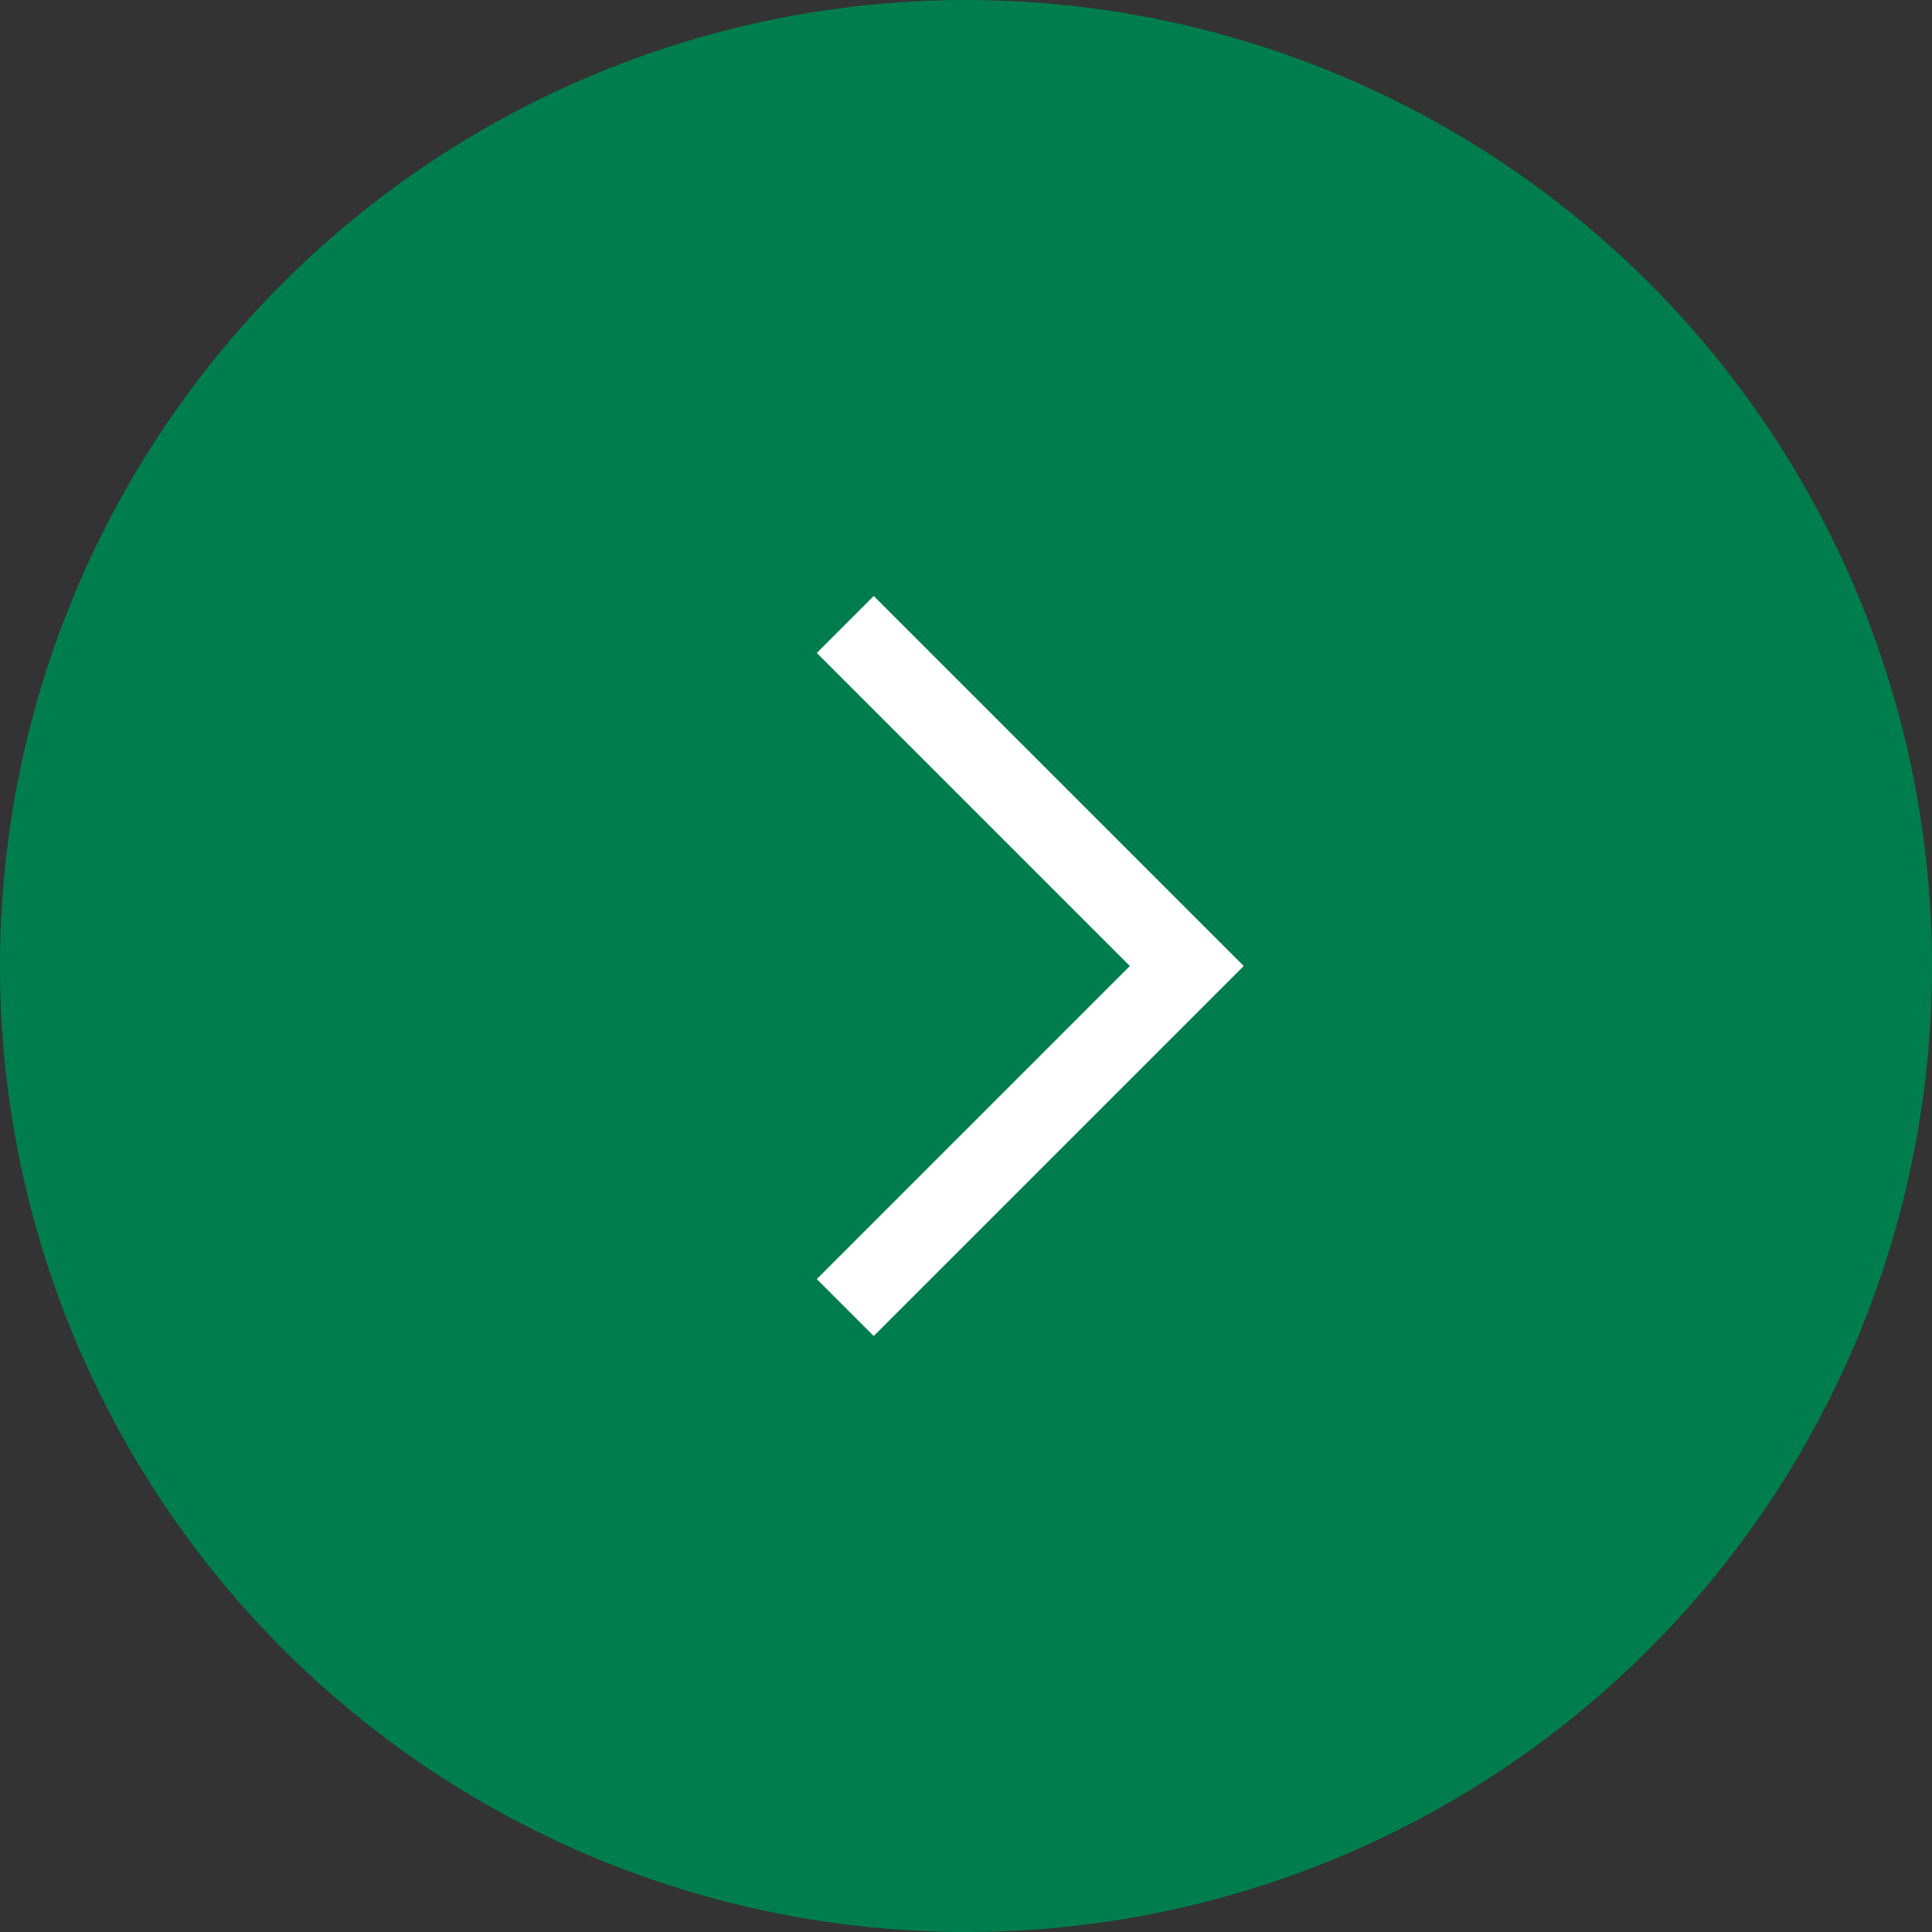
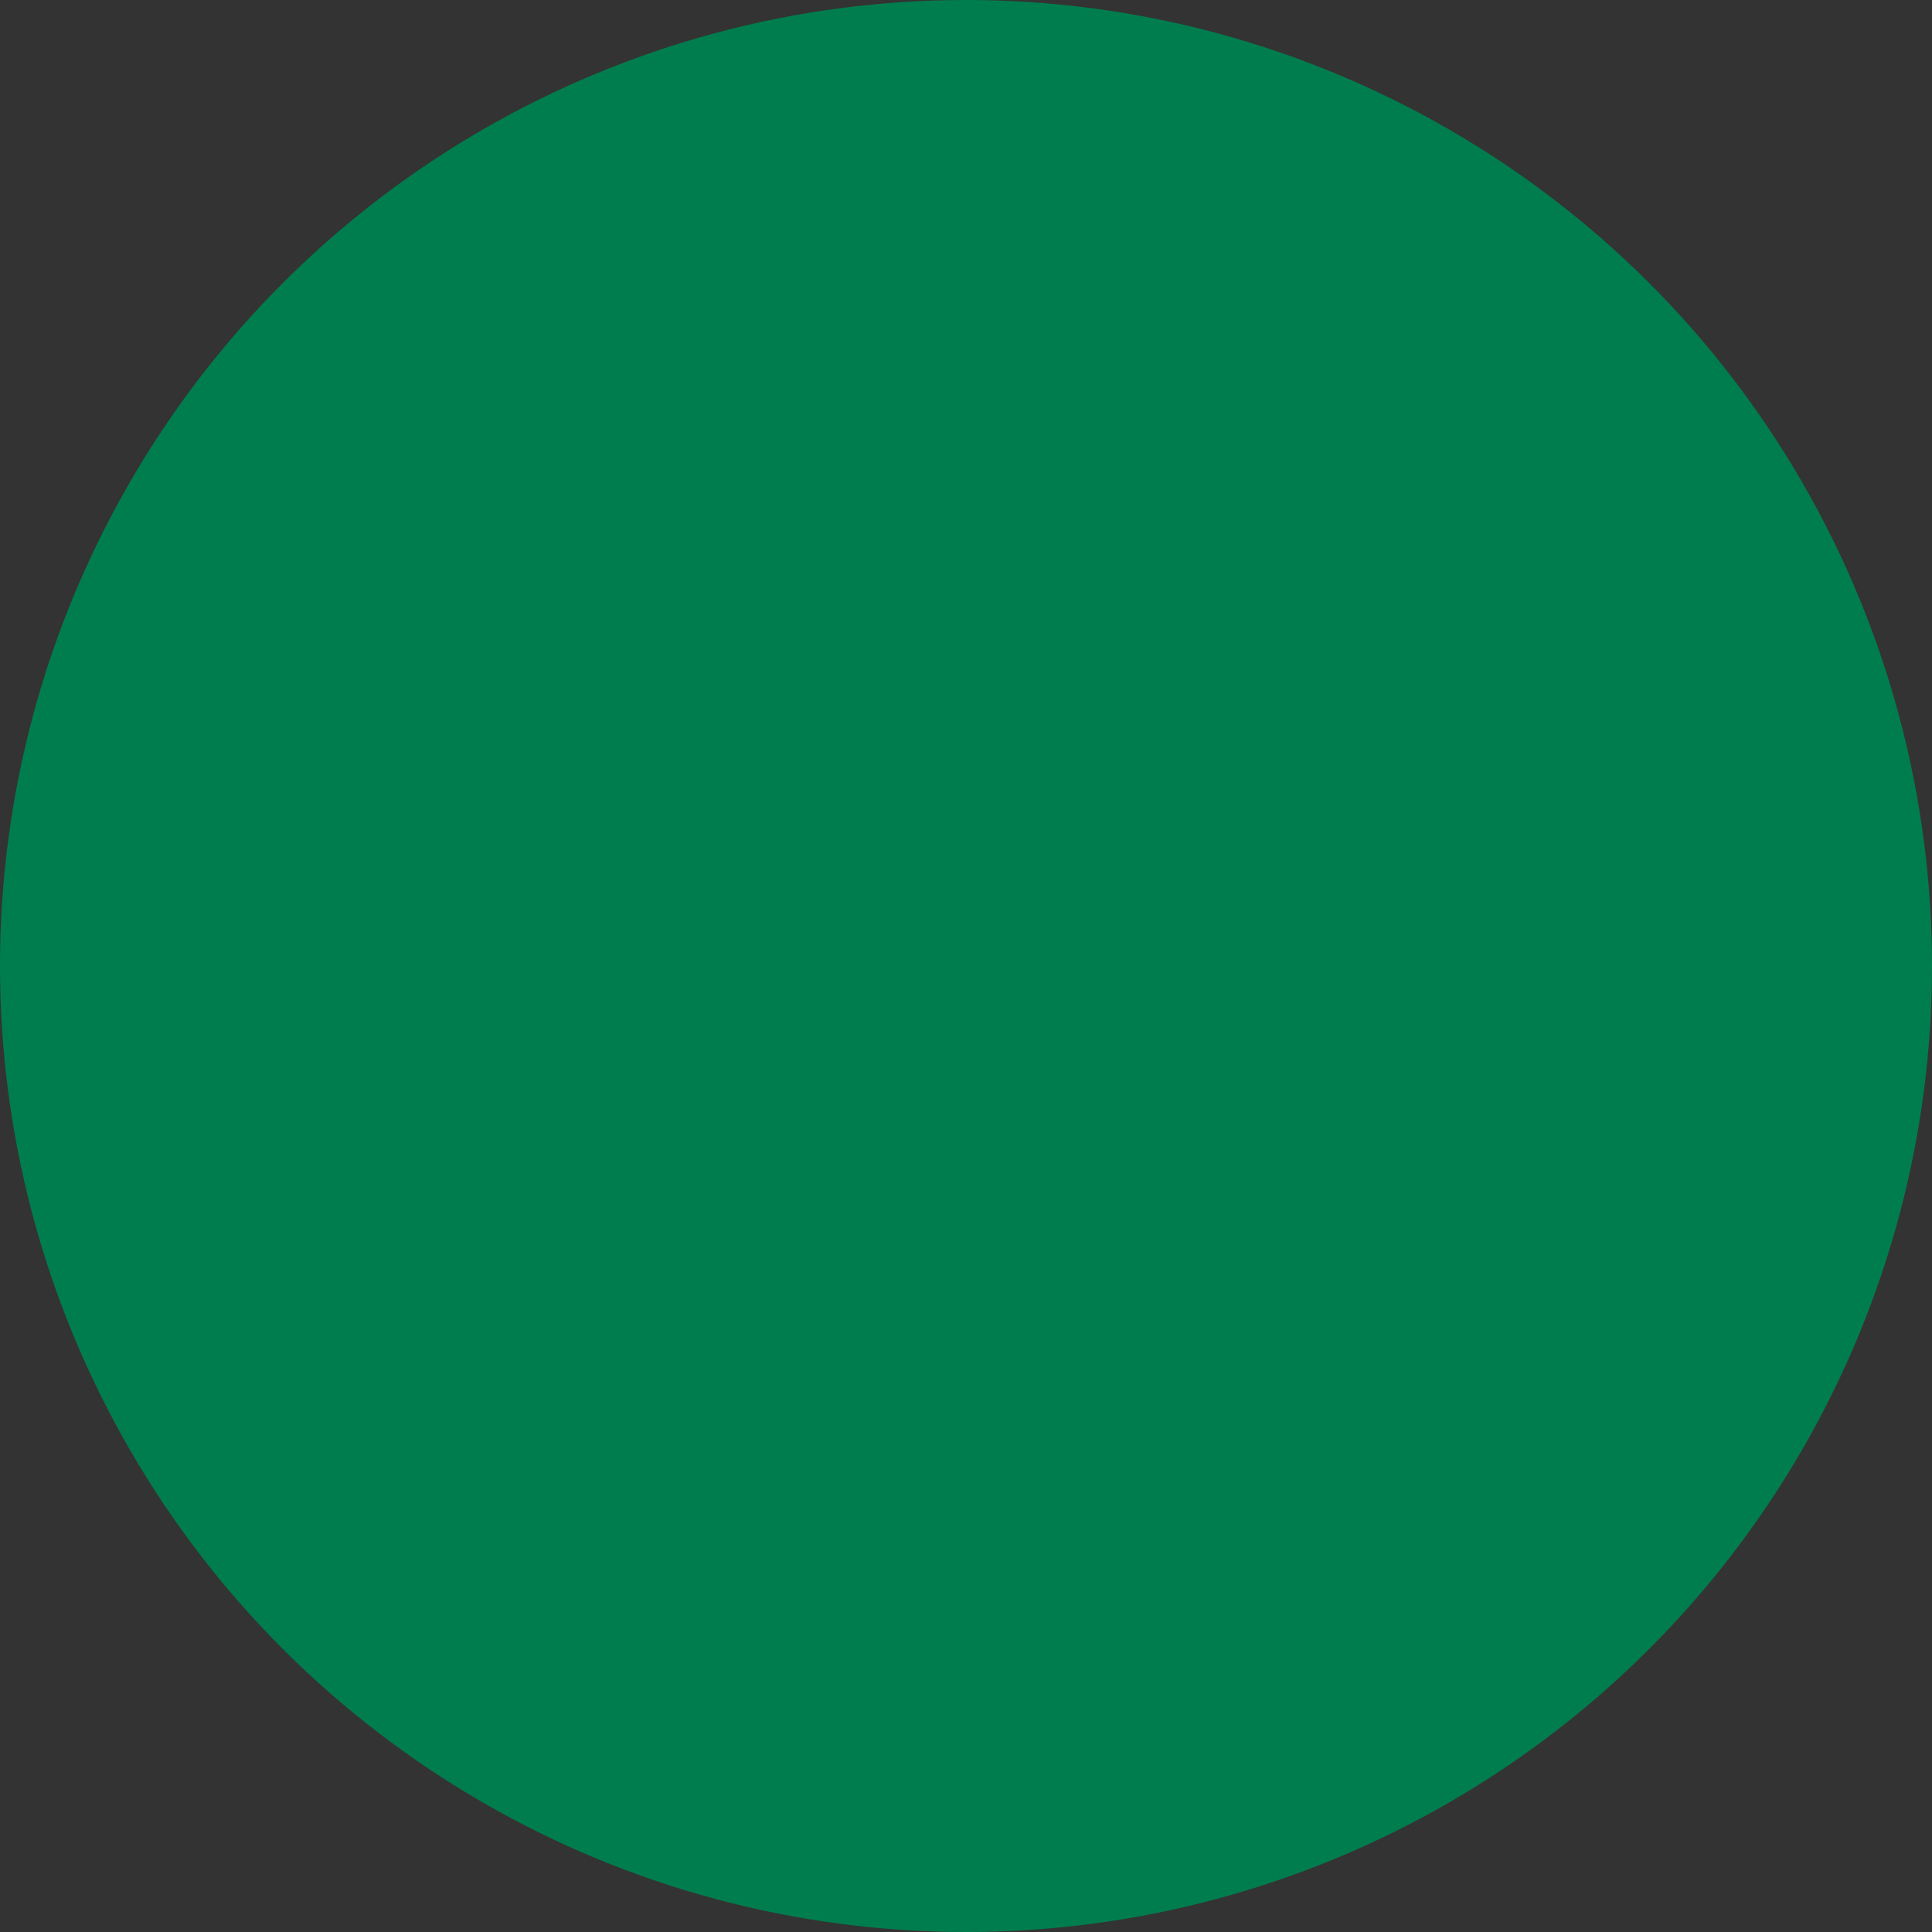
<svg xmlns="http://www.w3.org/2000/svg" width="48px" height="48px" viewBox="0 0 48 48" version="1.1">
  <rect x="0" y="0" width="48" height="48" fill="#333333" stroke="none" />
  <title>662B3AB4-D31A-4265-BE85-76EA9EDC9F49</title>
  <desc>Created with sketchtool.</desc>
  <defs />
  <g id="2.0-Nachhaltigkeit" stroke="none" stroke-width="1" fill="none" fill-rule="evenodd">
    <g id="Nachhaltigkeit---360px" transform="translate(-74, -855)">
      <g id="9-punkten" transform="translate(0, 650)">
        <g id="Group" transform="translate(18, 205)">
          <g id="link-button" transform="translate(80, 24) rotate(-270) translate(-80, -24) translate(56, 0)">
            <circle id="Oval" fill="#007D4E" cx="24" cy="24" r="24" />
-             <polyline id="Rectangle-6" stroke="#FFFFFF" stroke-width="2" transform="translate(24, 27) rotate(-135) translate(-24, -27) " points="30 21 30 33 18 33" />
          </g>
        </g>
      </g>
    </g>
  </g>
</svg>